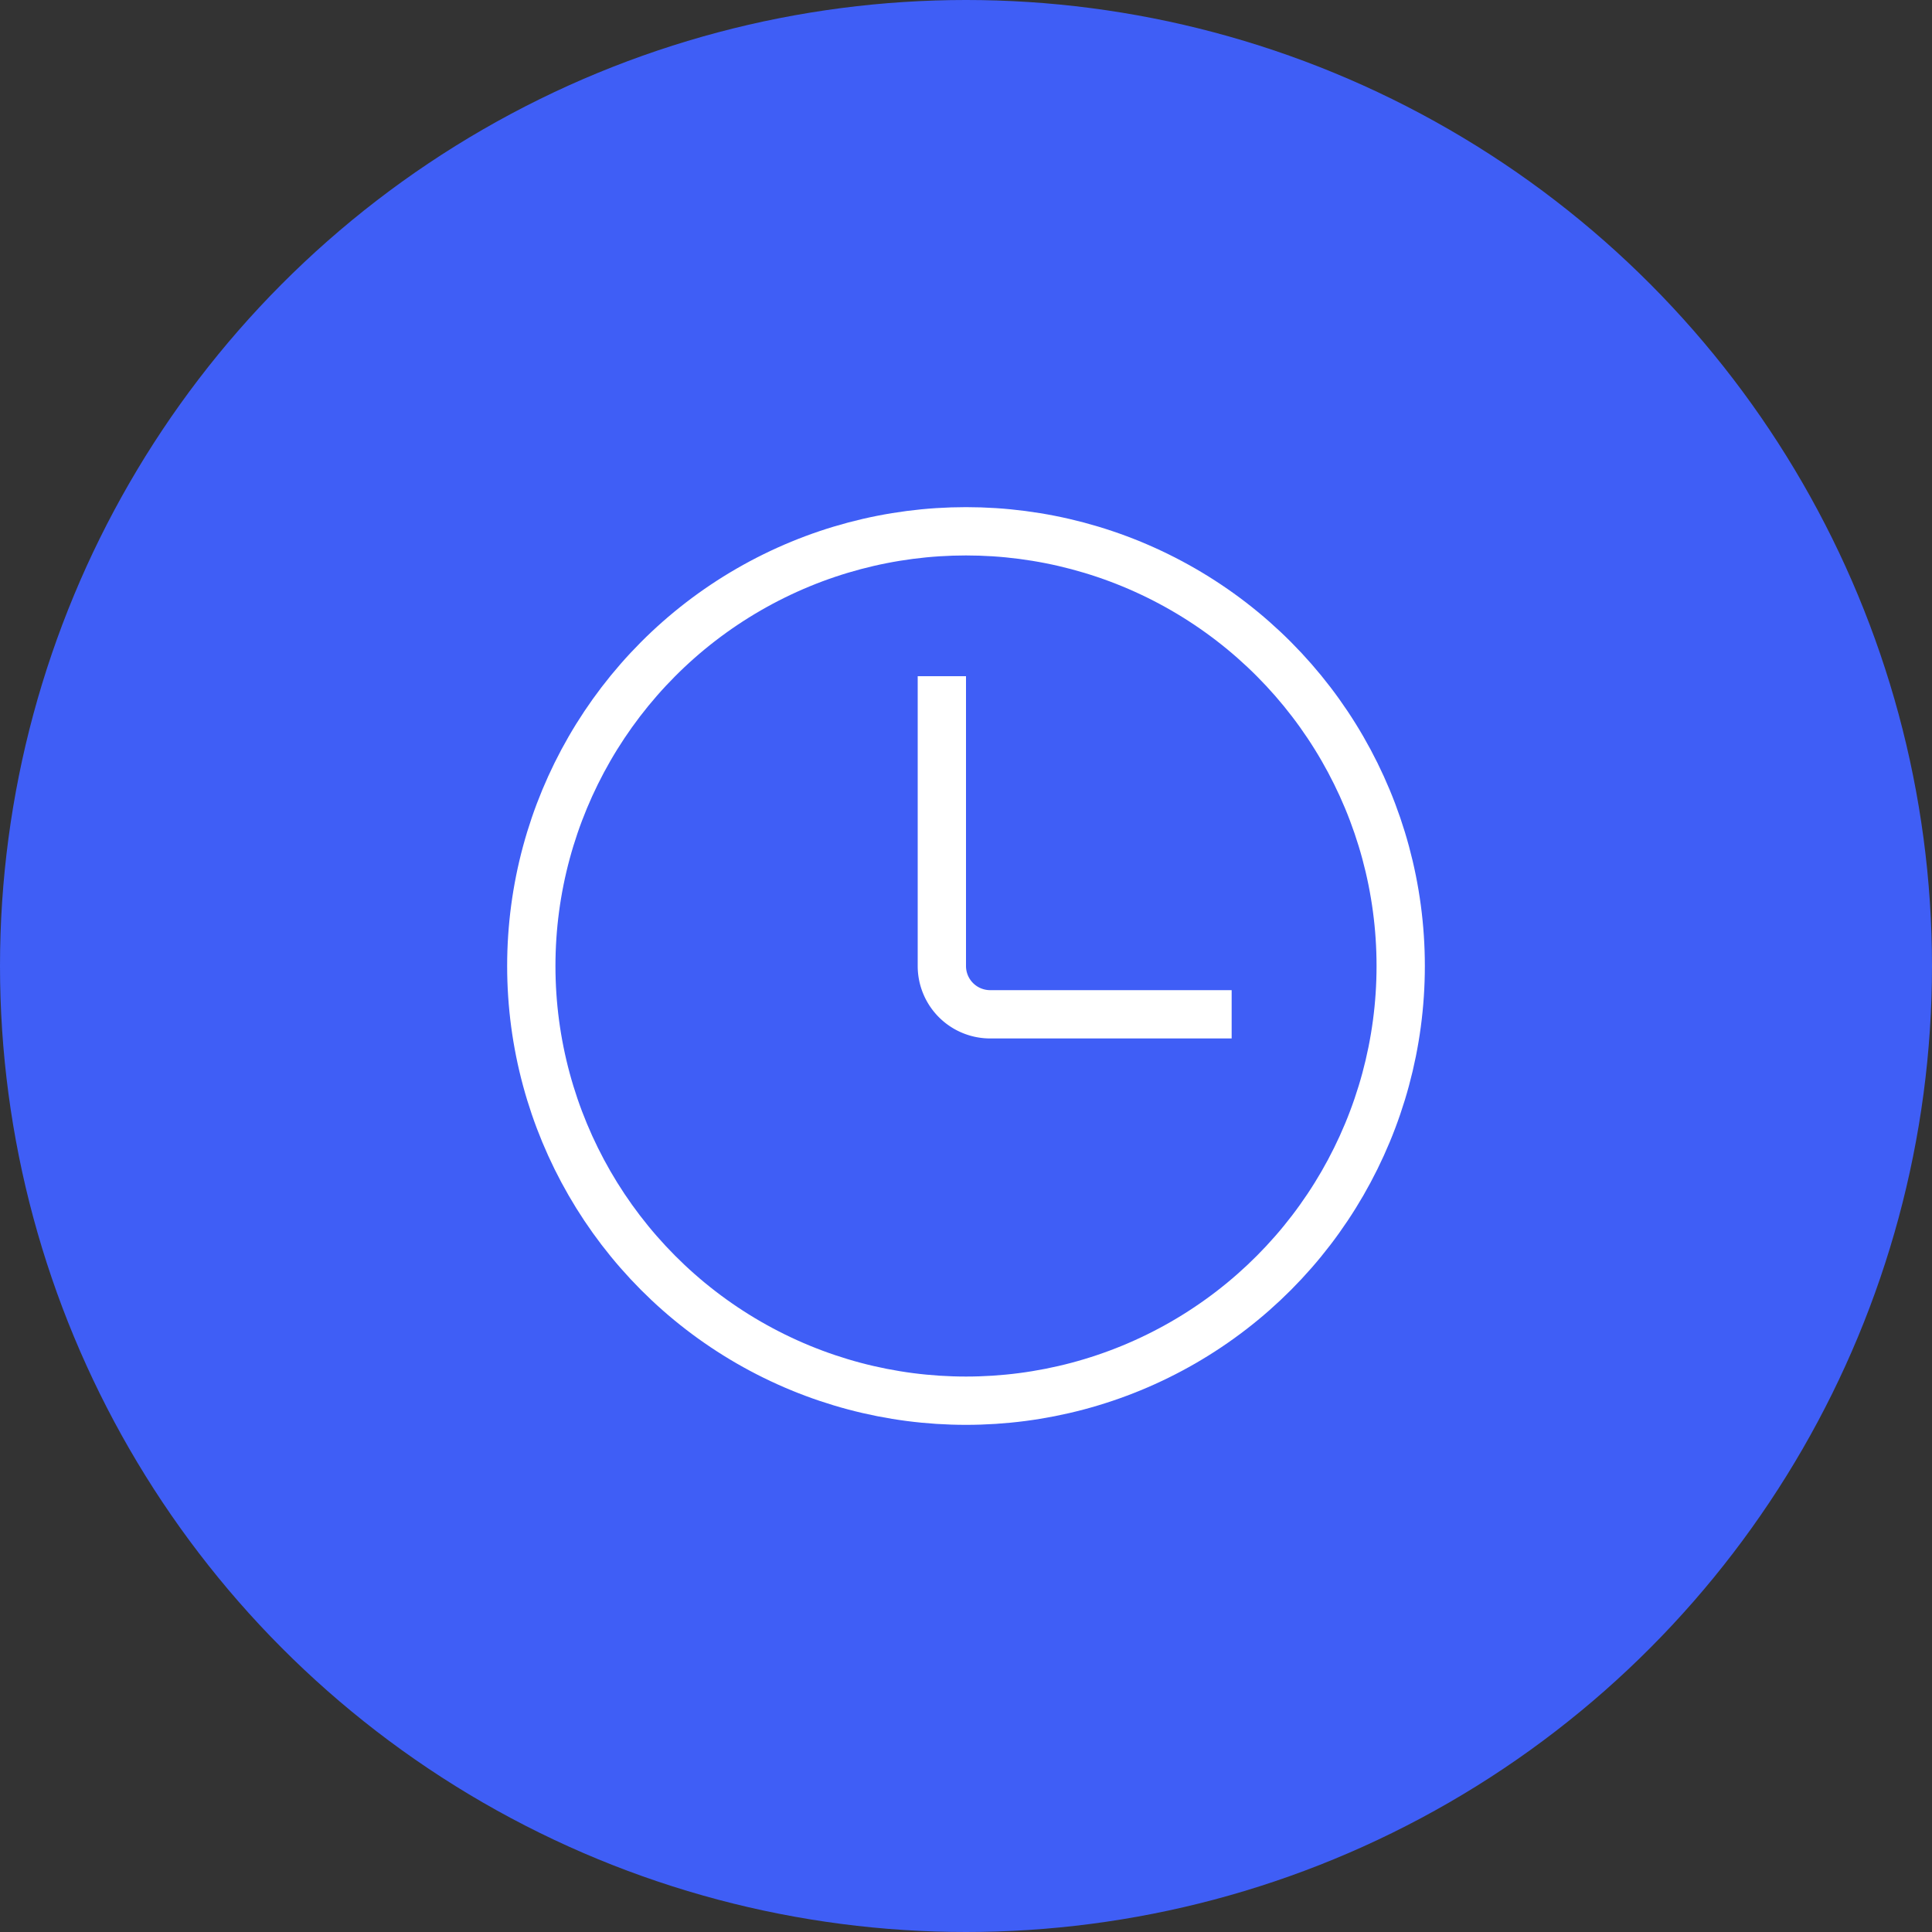
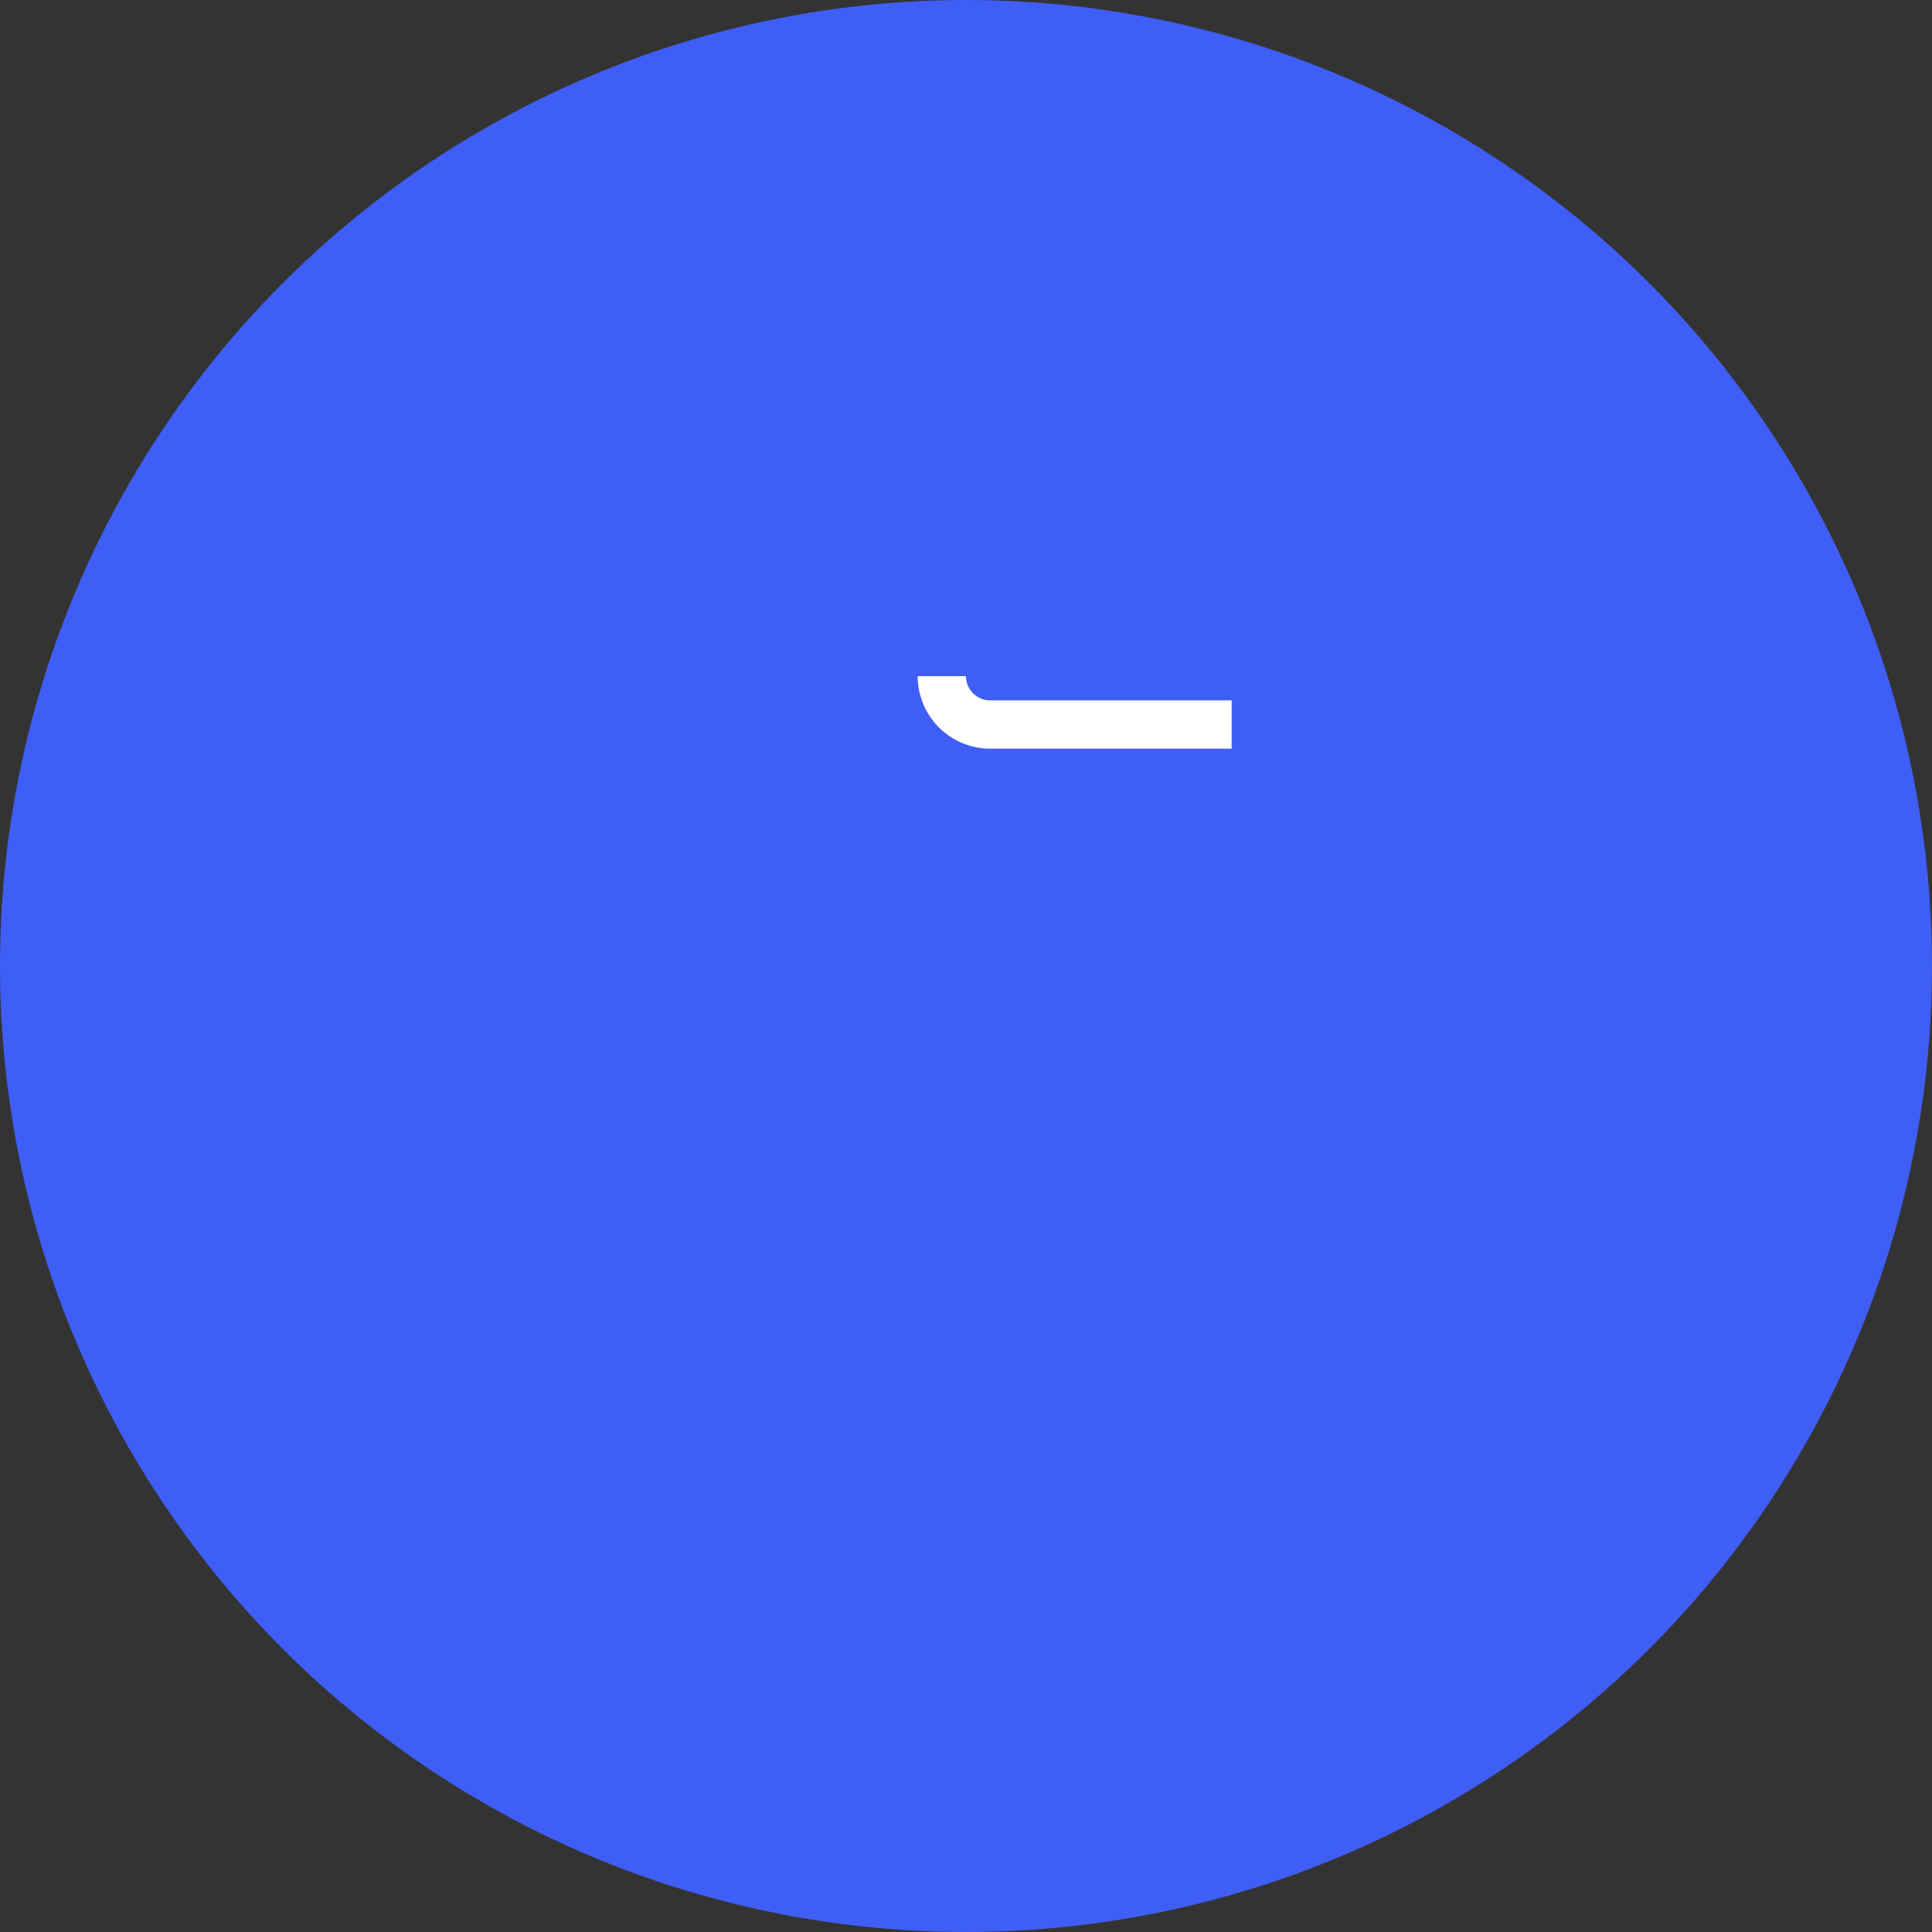
<svg xmlns="http://www.w3.org/2000/svg" width="80" height="80" fill="none">
  <rect width="100%" height="100%" fill="#333333" stroke="none" />
  <circle r="40" transform="matrix(-1 0 0 1 40 40)" fill="#3f5ef6" />
  <g stroke="#fff" stroke-width="2">
-     <circle cx="40" cy="40" r="18" />
-     <path d="M39 28v12a2 2 0 0 0 2 2h10" />
+     <path d="M39 28a2 2 0 0 0 2 2h10" />
  </g>
</svg>